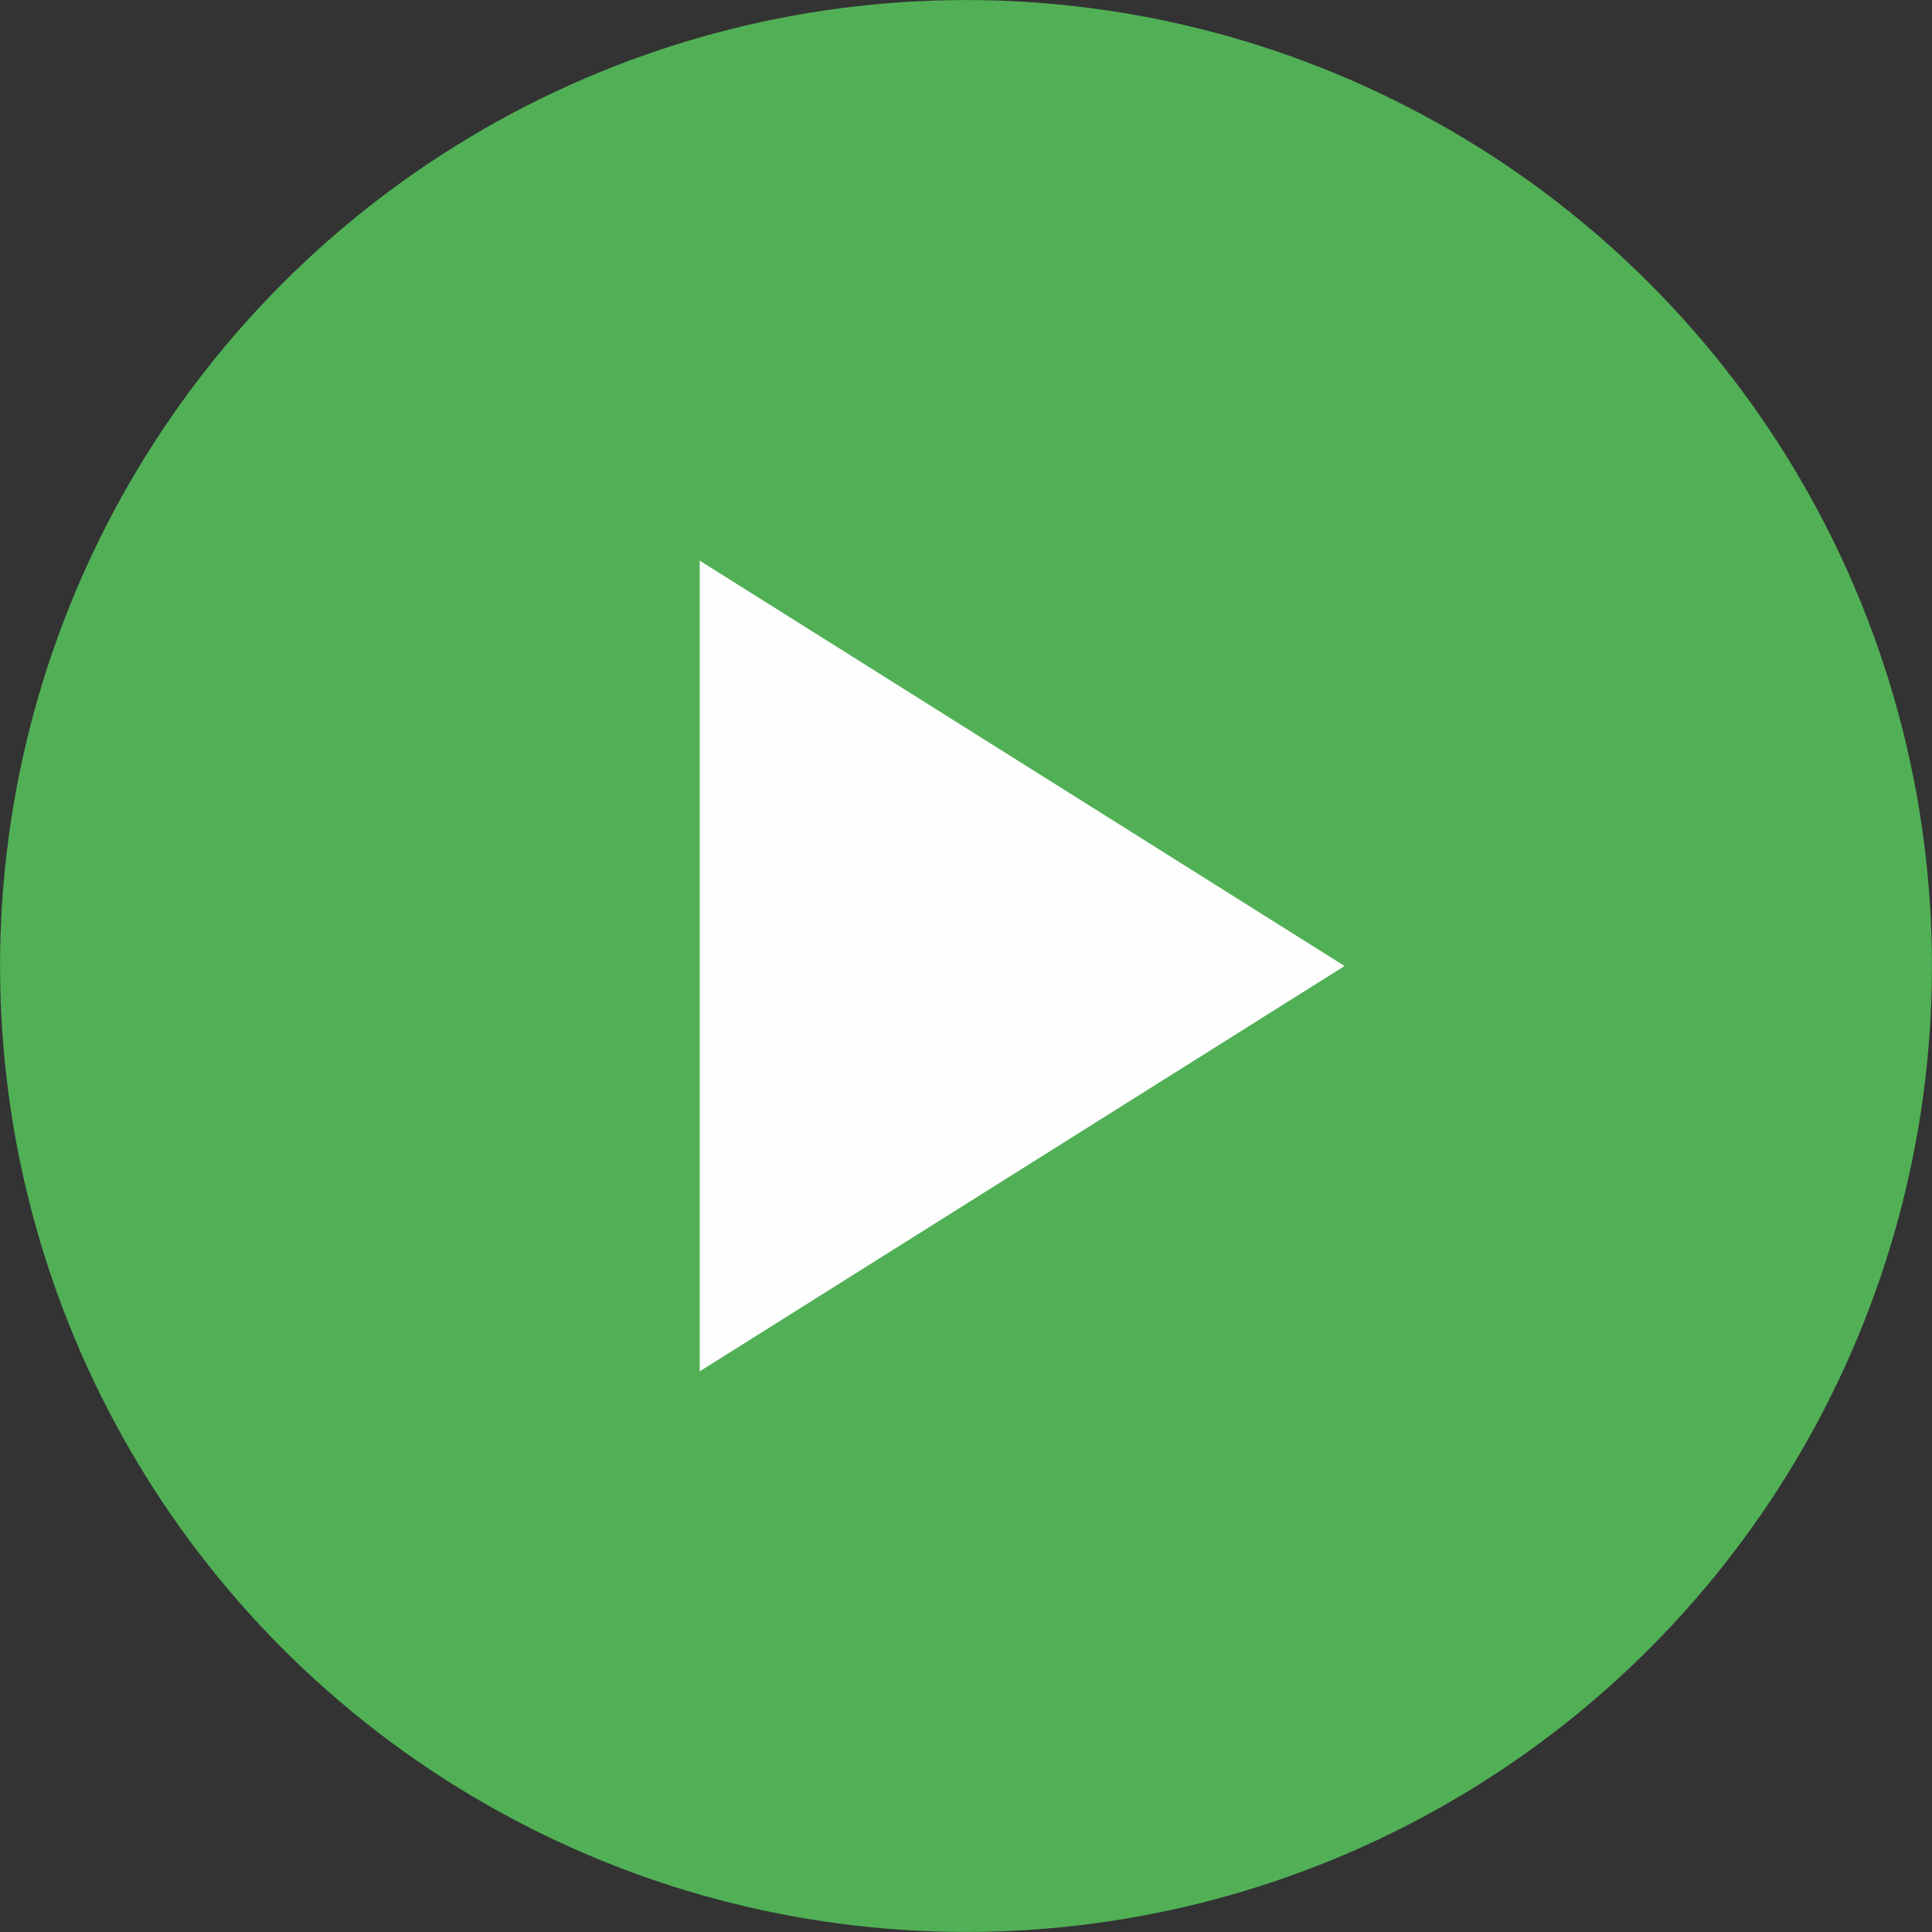
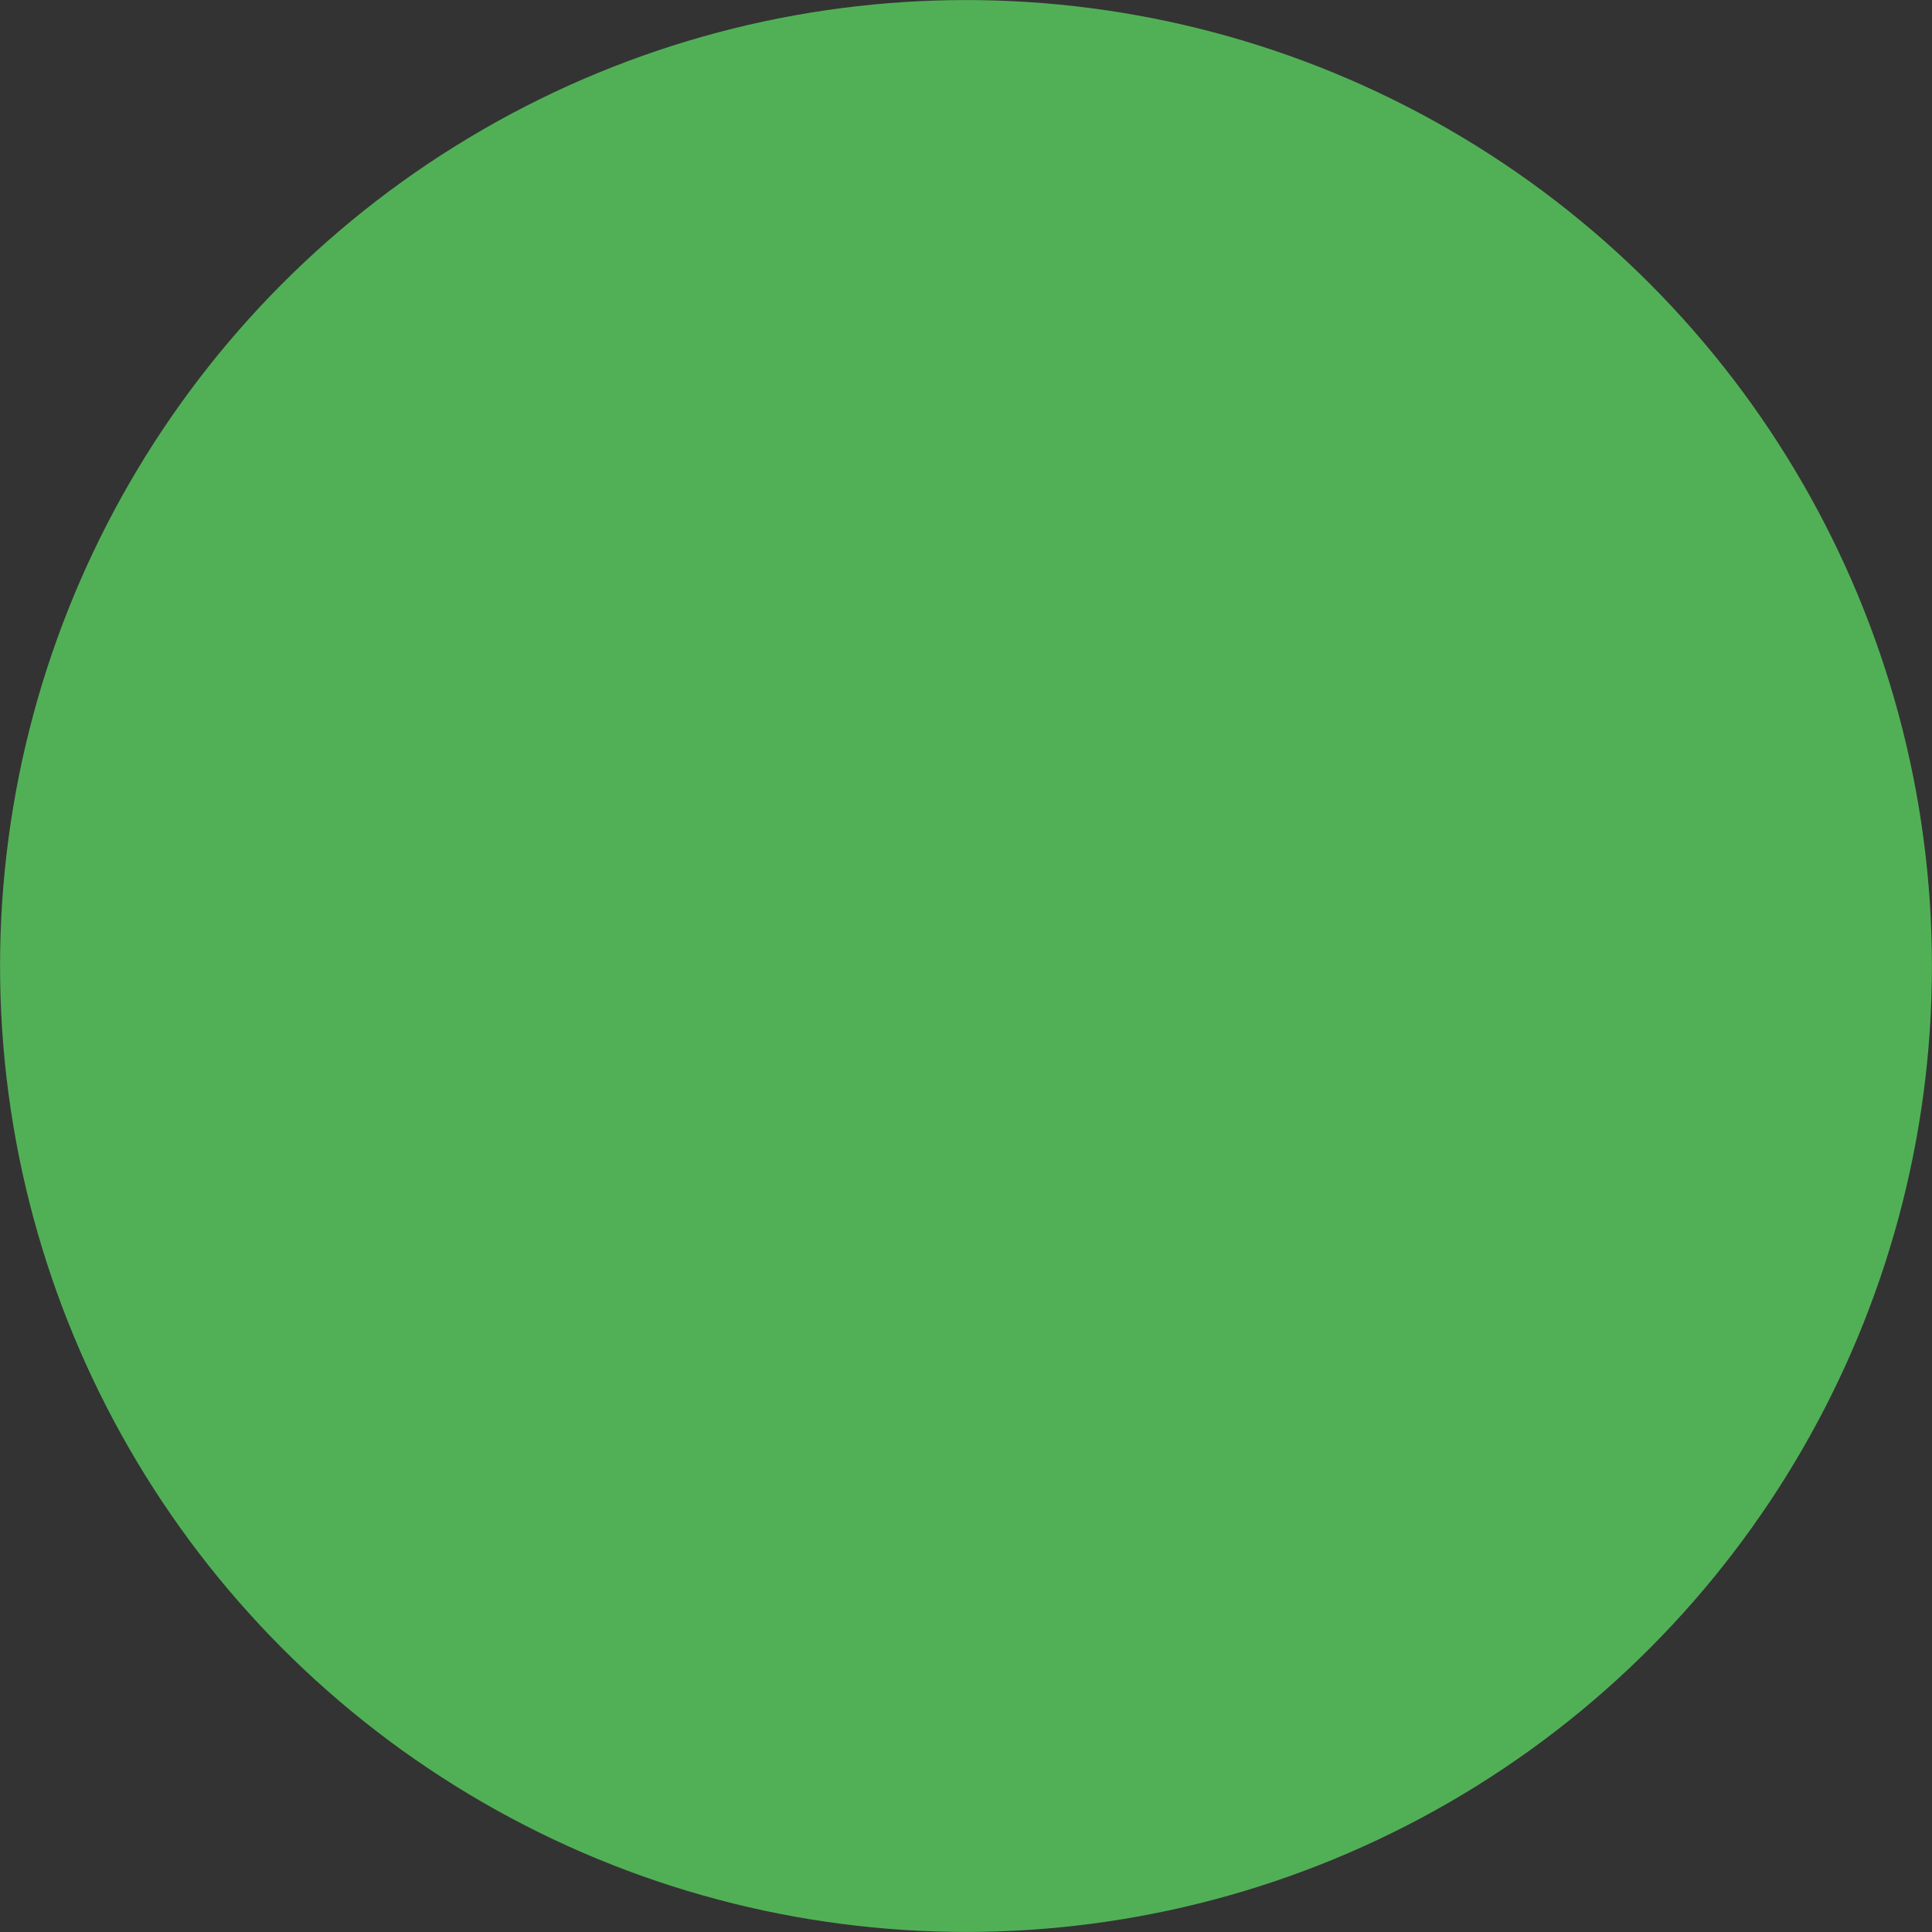
<svg xmlns="http://www.w3.org/2000/svg" height="316.2" preserveAspectRatio="xMidYMid meet" version="1.0" viewBox="90.4 91.9 316.2 316.2" width="316.2" zoomAndPan="magnify">
  <rect x="90.4" y="91.9" width="316.2" height="316.2" fill="#333333" stroke="none" />
  <g>
    <g>
      <g id="change1_1">
        <circle cx="248.5" cy="250" fill="#51b056" r="158.09" />
      </g>
      <g id="change2_1">
-         <path d="M204.92 183.66L204.92 316.34 310.46 250z" fill="#fefefe" />
-       </g>
+         </g>
    </g>
  </g>
</svg>